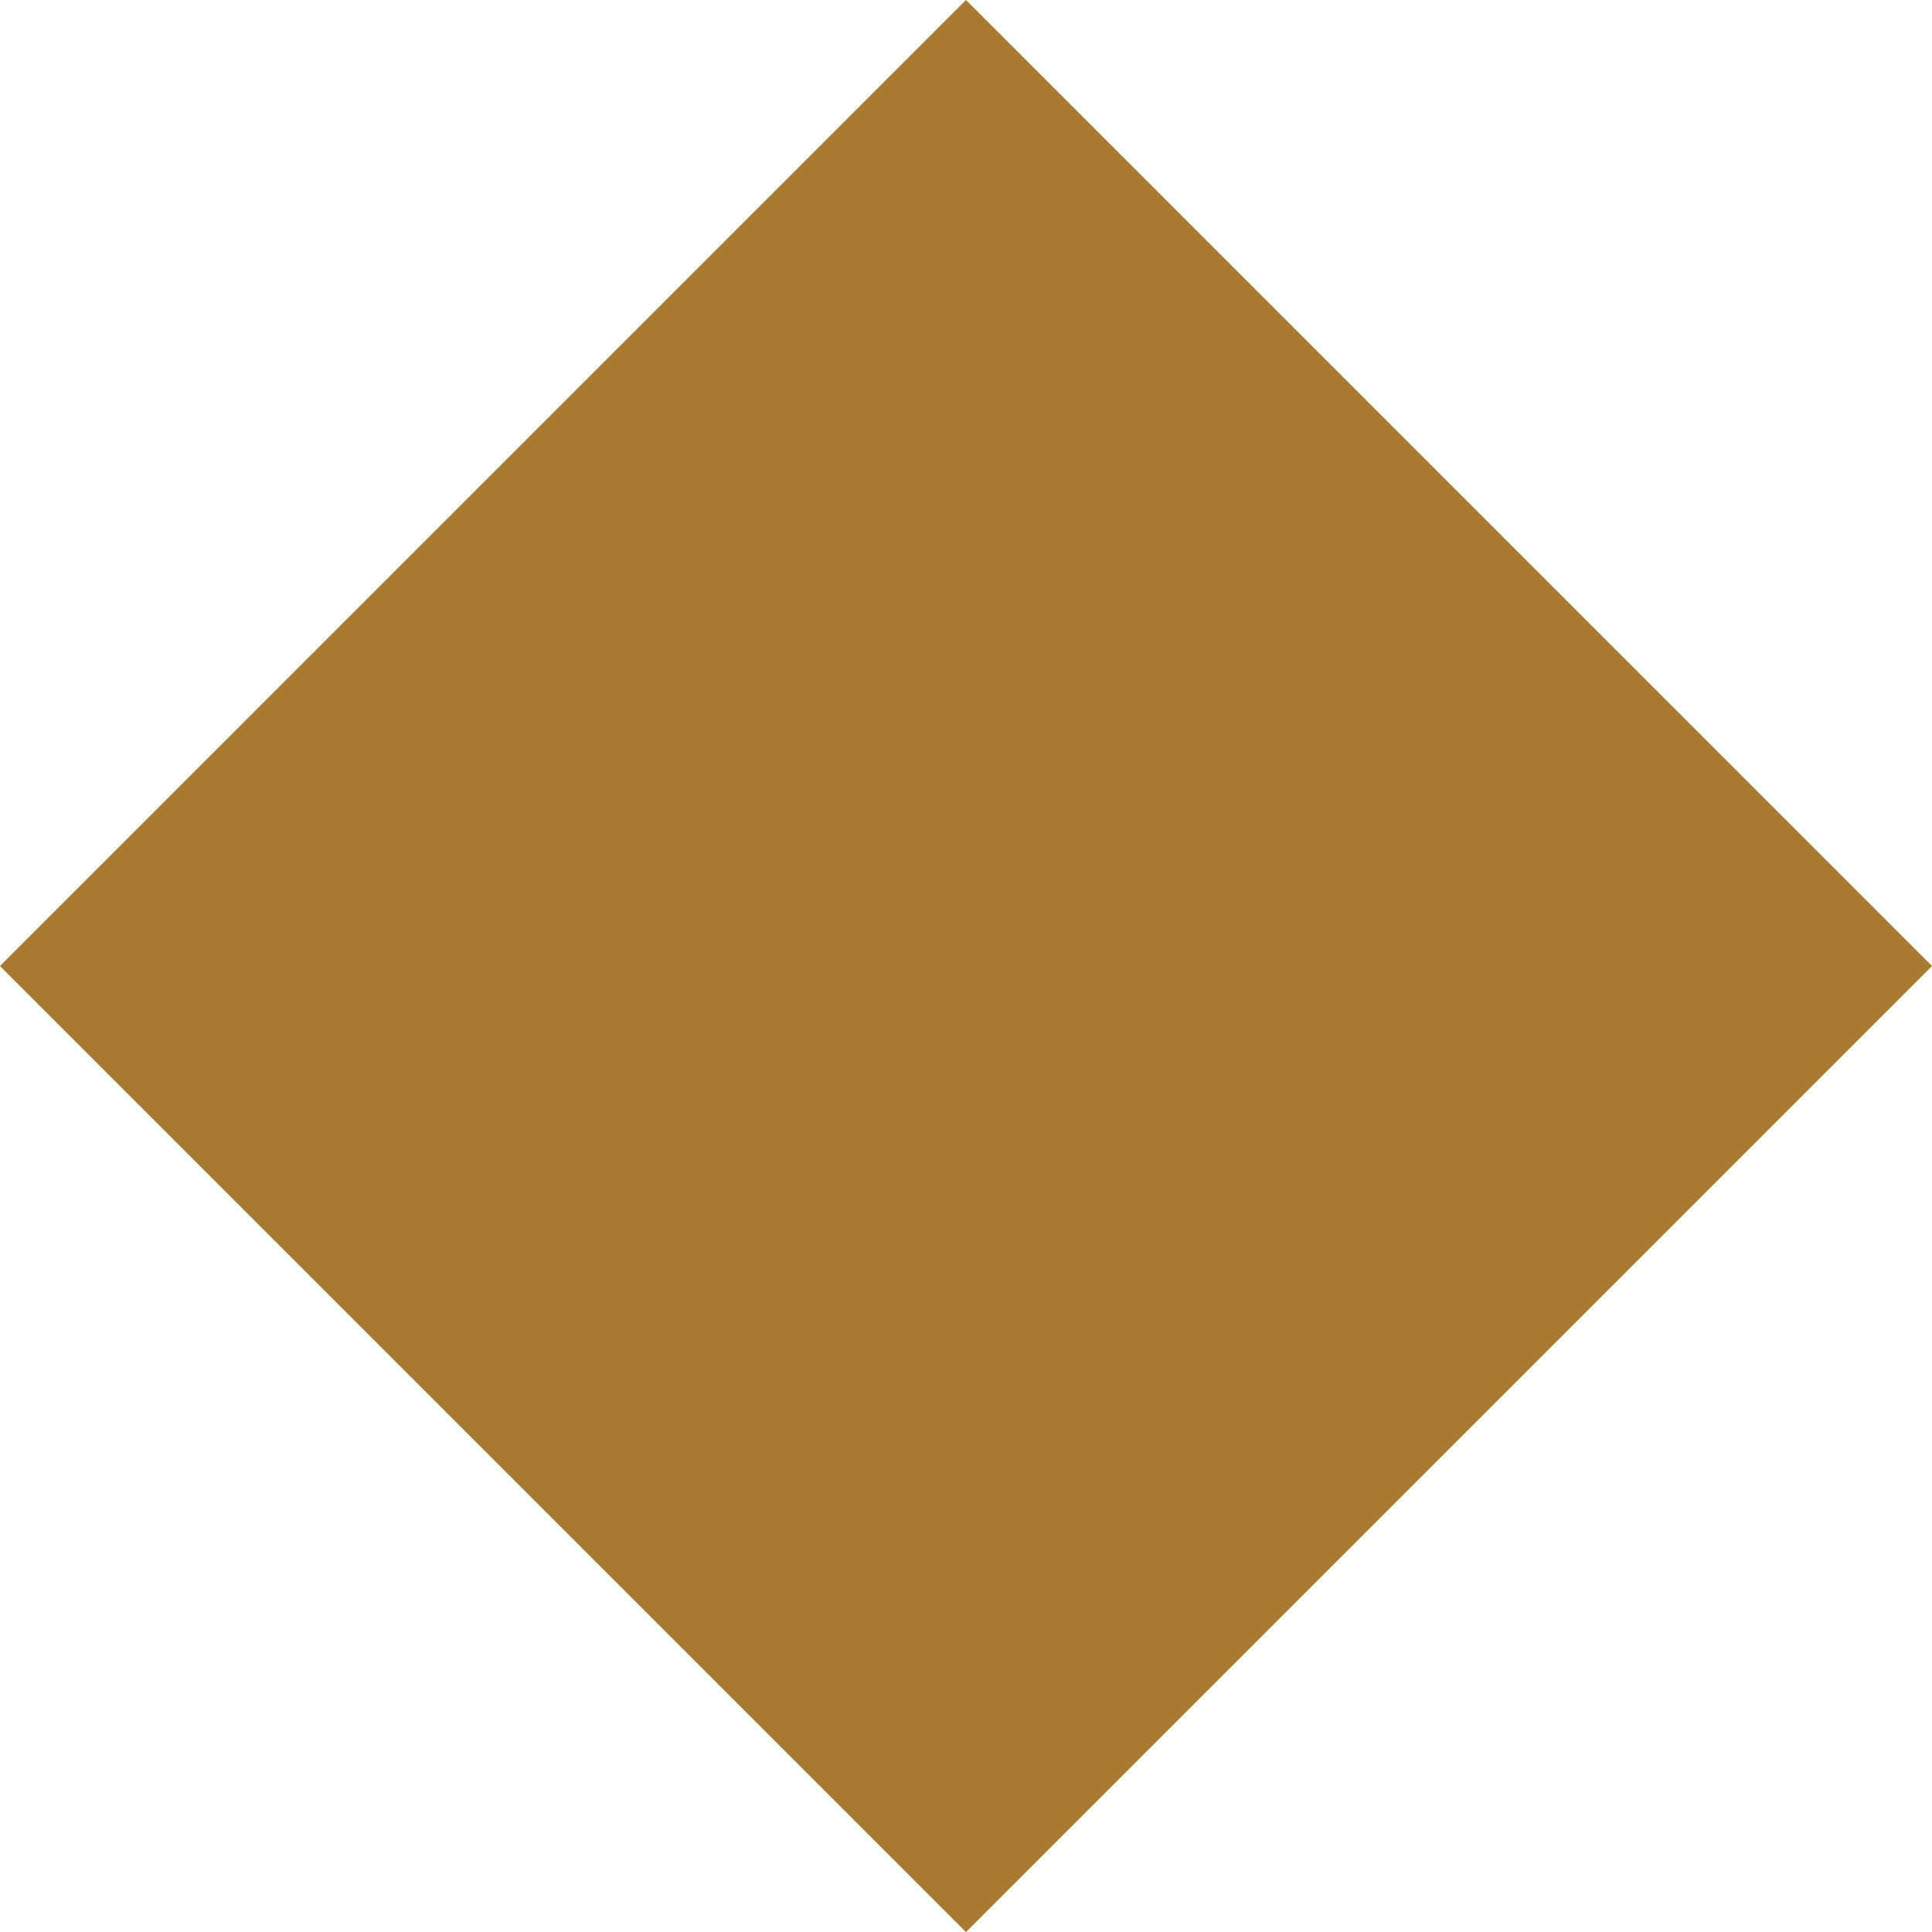
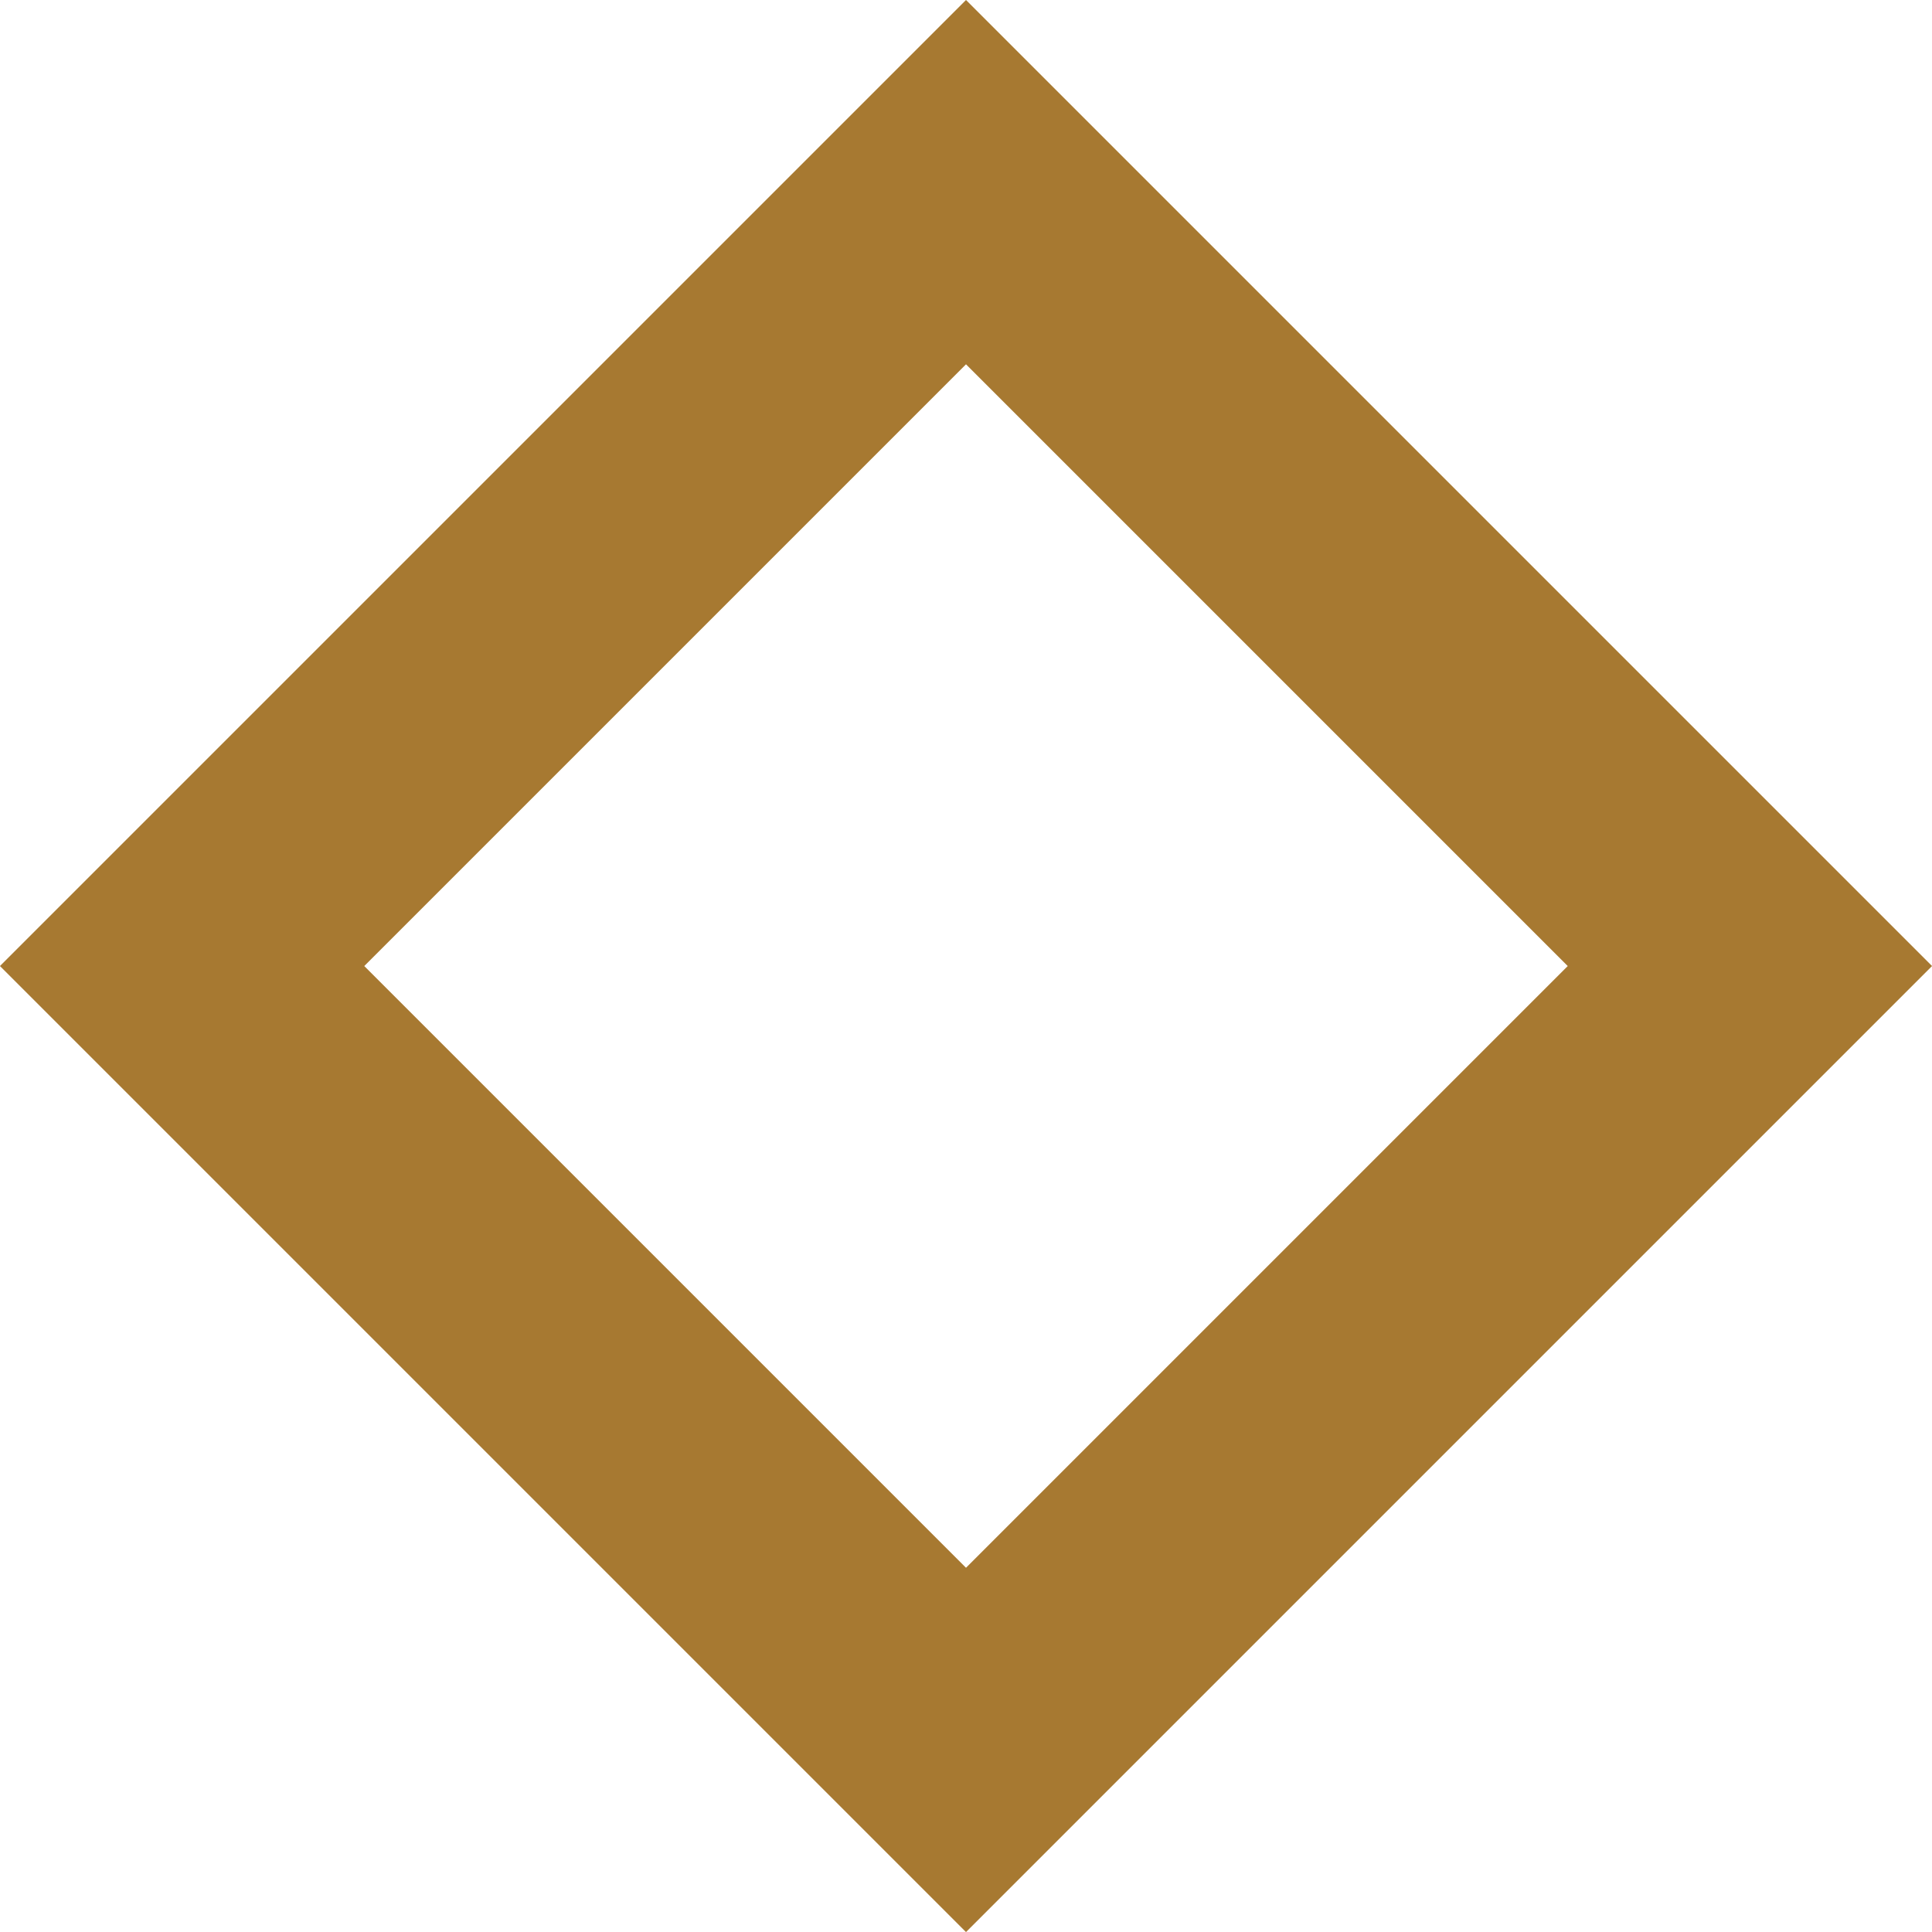
<svg xmlns="http://www.w3.org/2000/svg" width="15" height="15" viewBox="0 0 15 15">
  <g id="ikona" transform="translate(-1245.858 -451.288)">
    <g id="Path_124" data-name="Path 124" transform="translate(1253.358 451.288) rotate(45)" fill="#a77931">
-       <path d="M 1 9.607 L 1 1 L 9.607 1 L 9.607 9.607 L 1 9.607 Z" stroke="none" />
-       <path d="M 8.607 2 L 2 2 L 2 8.607 L 8.607 8.607 L 8.607 2 M 10.607 -1.9073486328125e-05 L 10.607 10.607 L -1.9073486328125e-05 10.607 L 9.5367431640625e-07 9.5367431640625e-07 L 10.607 -1.9073486328125e-05 Z" stroke="none" fill="#a77931" />
+       <path d="M 8.607 2 L 2 2 L 2 8.607 L 8.607 8.607 L 8.607 2 M 10.607 -1.9073486328125e-05 L 10.607 10.607 L -1.9073486328125e-05 10.607 L 9.5367431640625e-07 9.5367431640625e-07 Z" stroke="none" fill="#a77931" />
    </g>
  </g>
</svg>